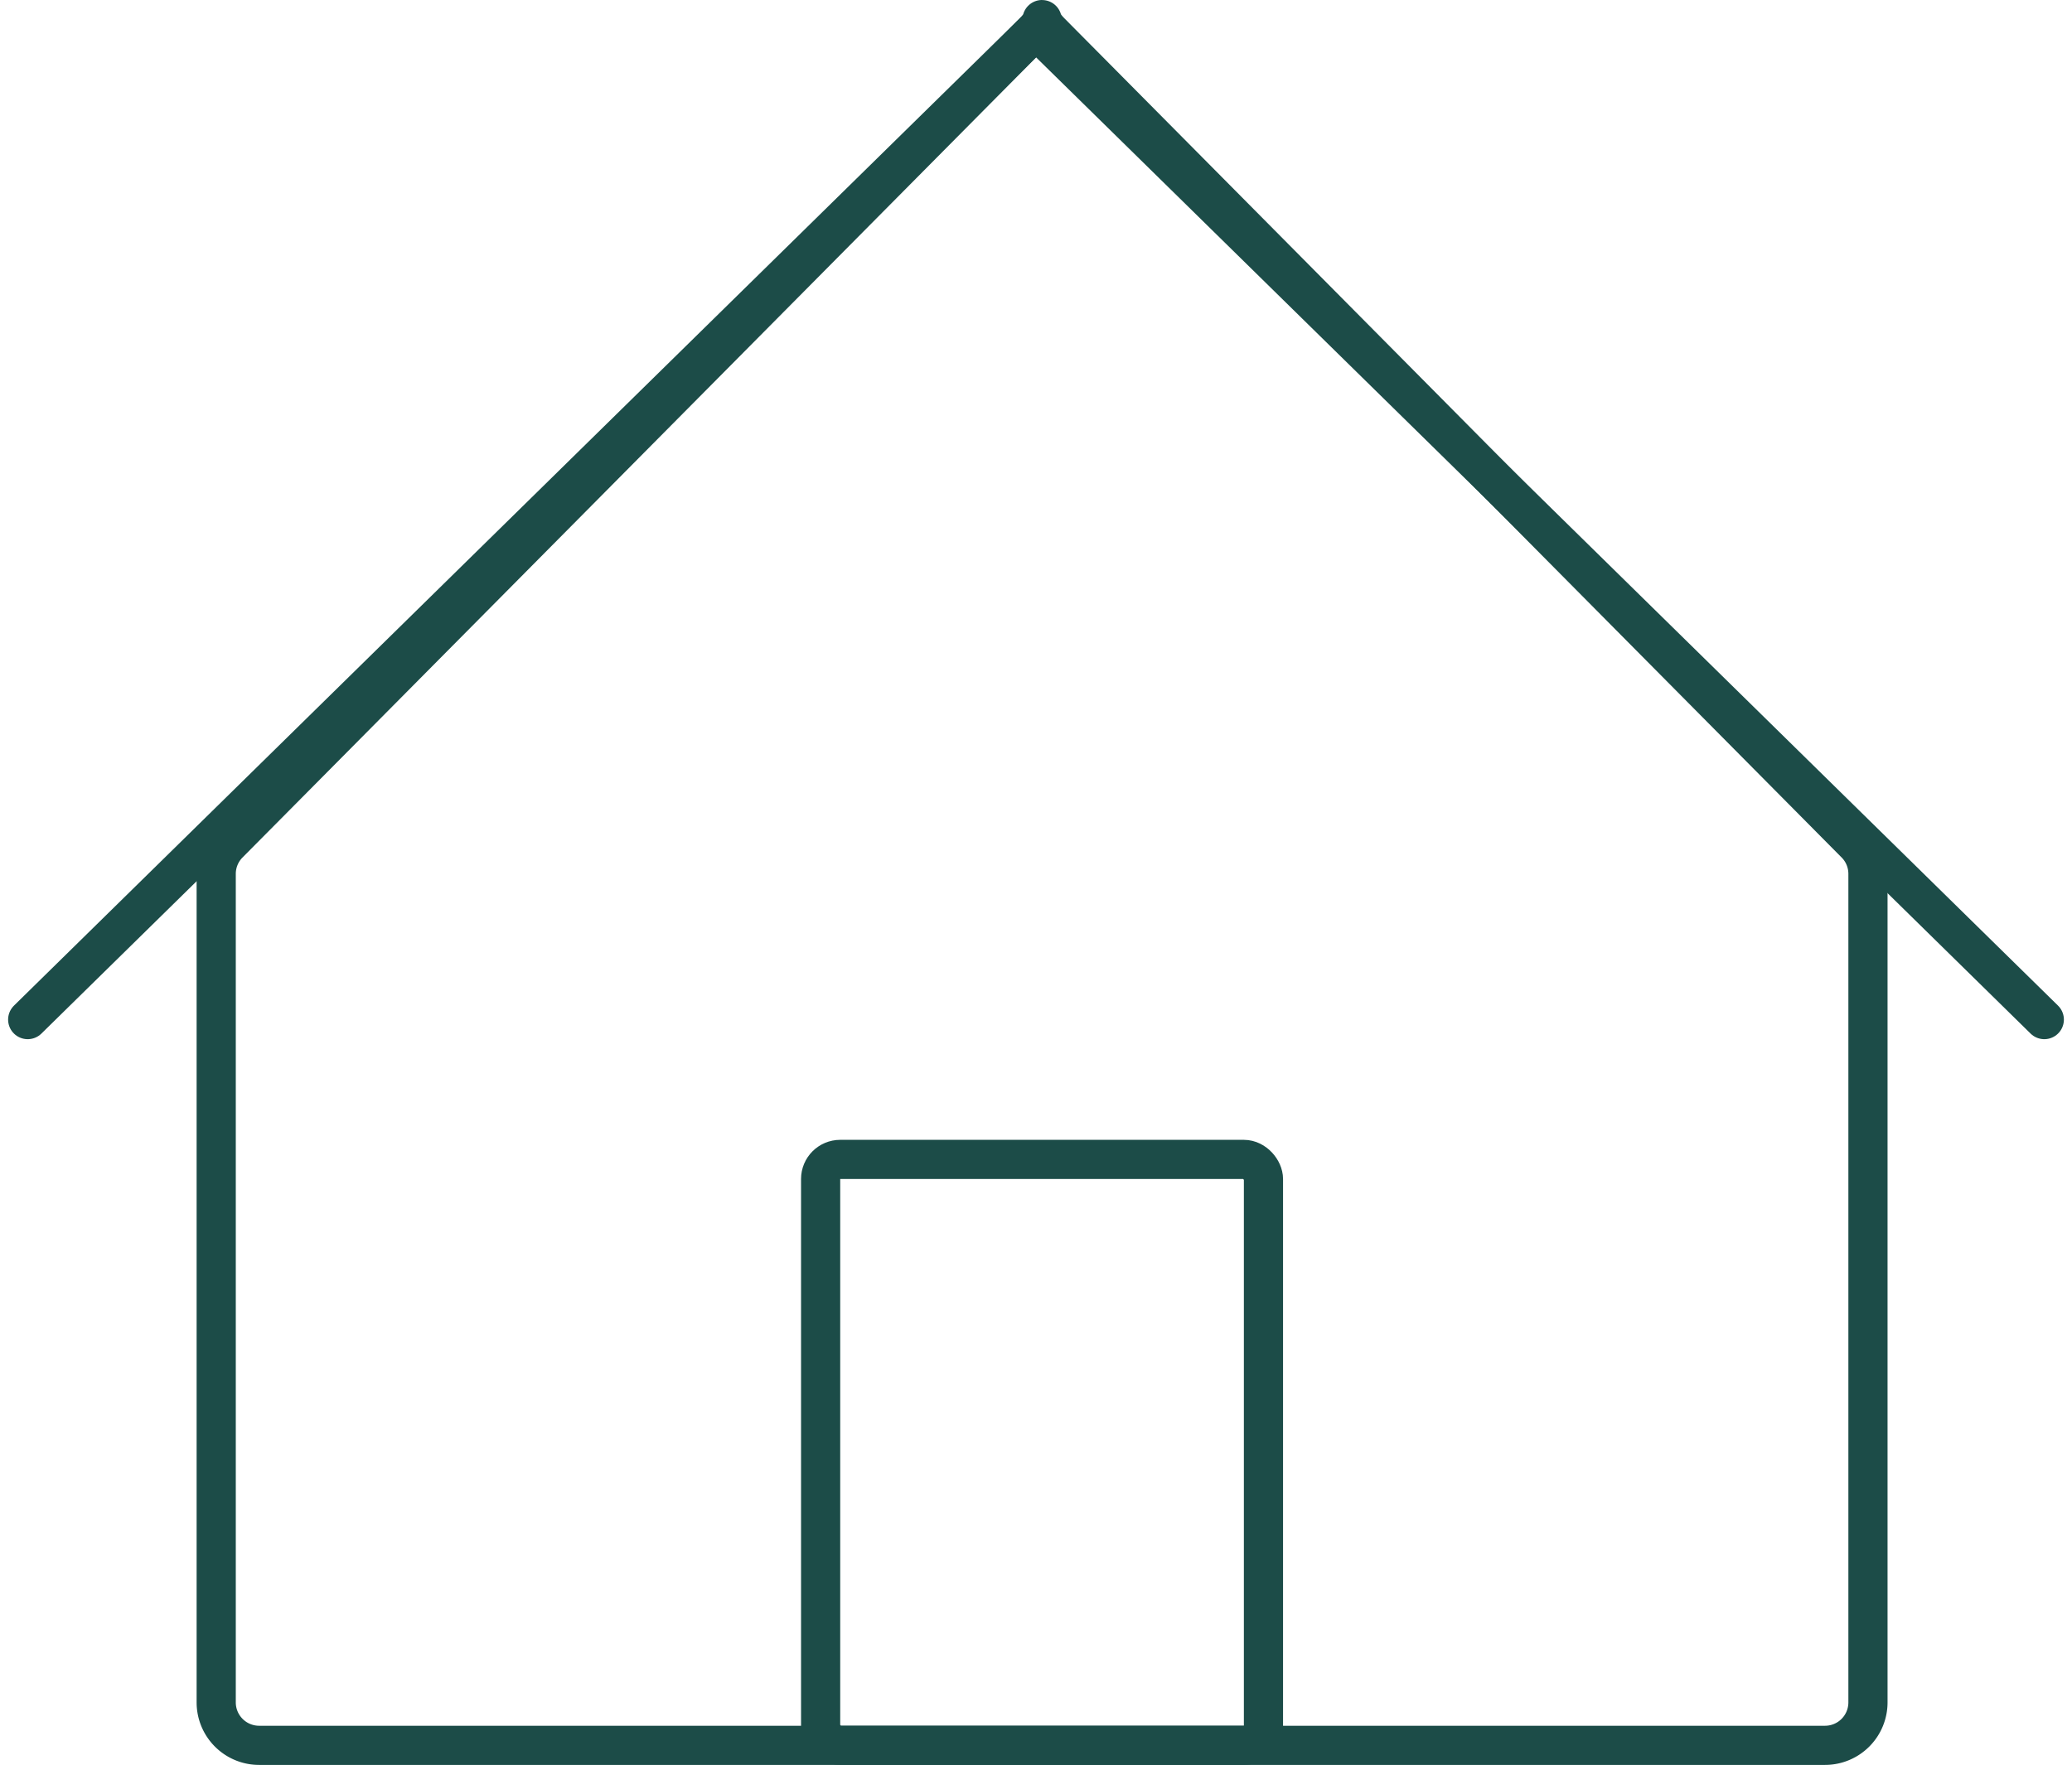
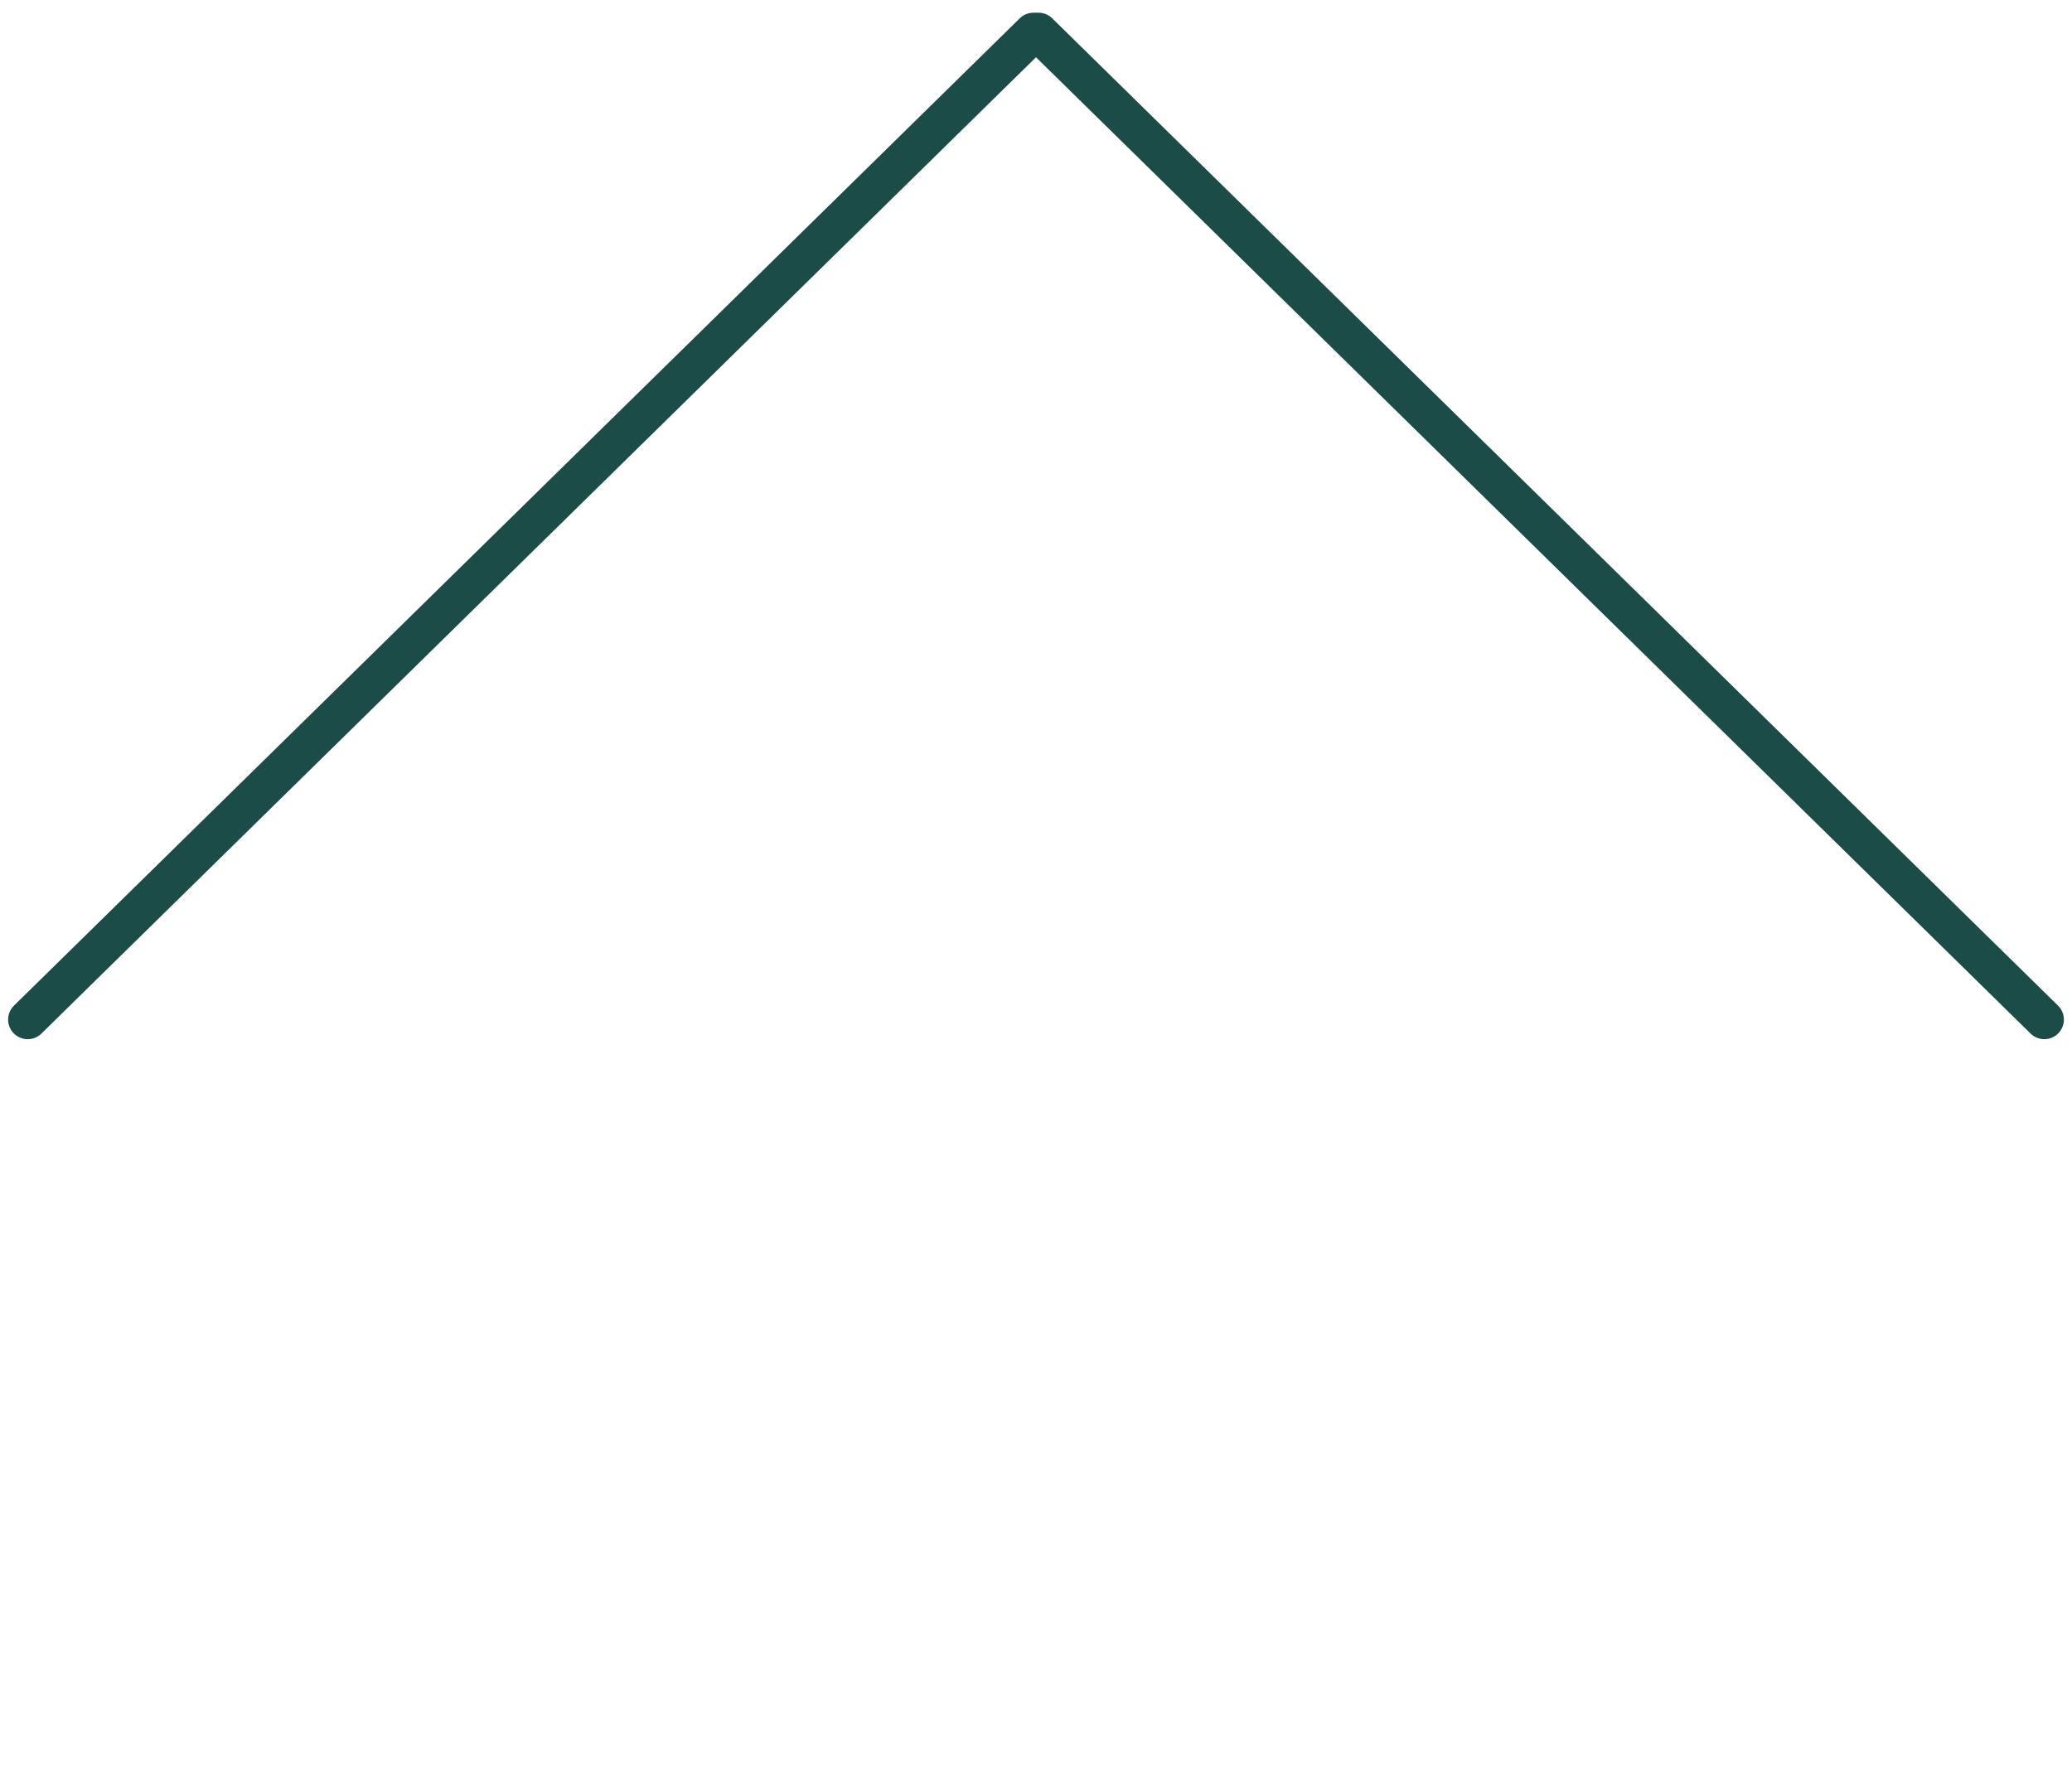
<svg xmlns="http://www.w3.org/2000/svg" width="105.783" height="90.123" viewBox="0 0 105.783 90.123">
  <g id="Gruppe_1727" data-name="Gruppe 1727" transform="translate(0.414)">
    <g id="Gruppe_1599" data-name="Gruppe 1599" transform="translate(1 1)">
-       <path id="Pfad_818" data-name="Pfad 818" d="M45.755,1.648,4.665,43.081a2.186,2.186,0,0,0-.635,1.54v42.31a2.192,2.192,0,0,0,2.192,2.192H86.166a2.192,2.192,0,0,0,2.192-2.192V44.621a2.186,2.186,0,0,0-.635-1.54L46.632,1.648C45.774.784,46.613.784,45.755,1.648Z" transform="translate(5.594 -1)" fill="none" stroke="#1c4c48" stroke-linecap="round" stroke-linejoin="round" stroke-width="2" />
-       <rect id="Rechteck_1304" data-name="Rechteck 1304" width="22.608" height="29.919" rx="1" transform="translate(40.482 58.204)" fill="none" stroke="#1c4c48" stroke-linecap="round" stroke-linejoin="round" stroke-width="2" />
      <line id="Linie_94" data-name="Linie 94" y1="50.415" x2="51.349" transform="translate(0 0.649)" fill="none" stroke="#1c4c48" stroke-linecap="round" stroke-linejoin="round" stroke-width="2" />
      <line id="Linie_95" data-name="Linie 95" x1="51.349" y1="50.415" transform="translate(51.606 0.649)" fill="none" stroke="#1c4c48" stroke-linecap="round" stroke-linejoin="round" stroke-width="2" />
    </g>
  </g>
</svg>